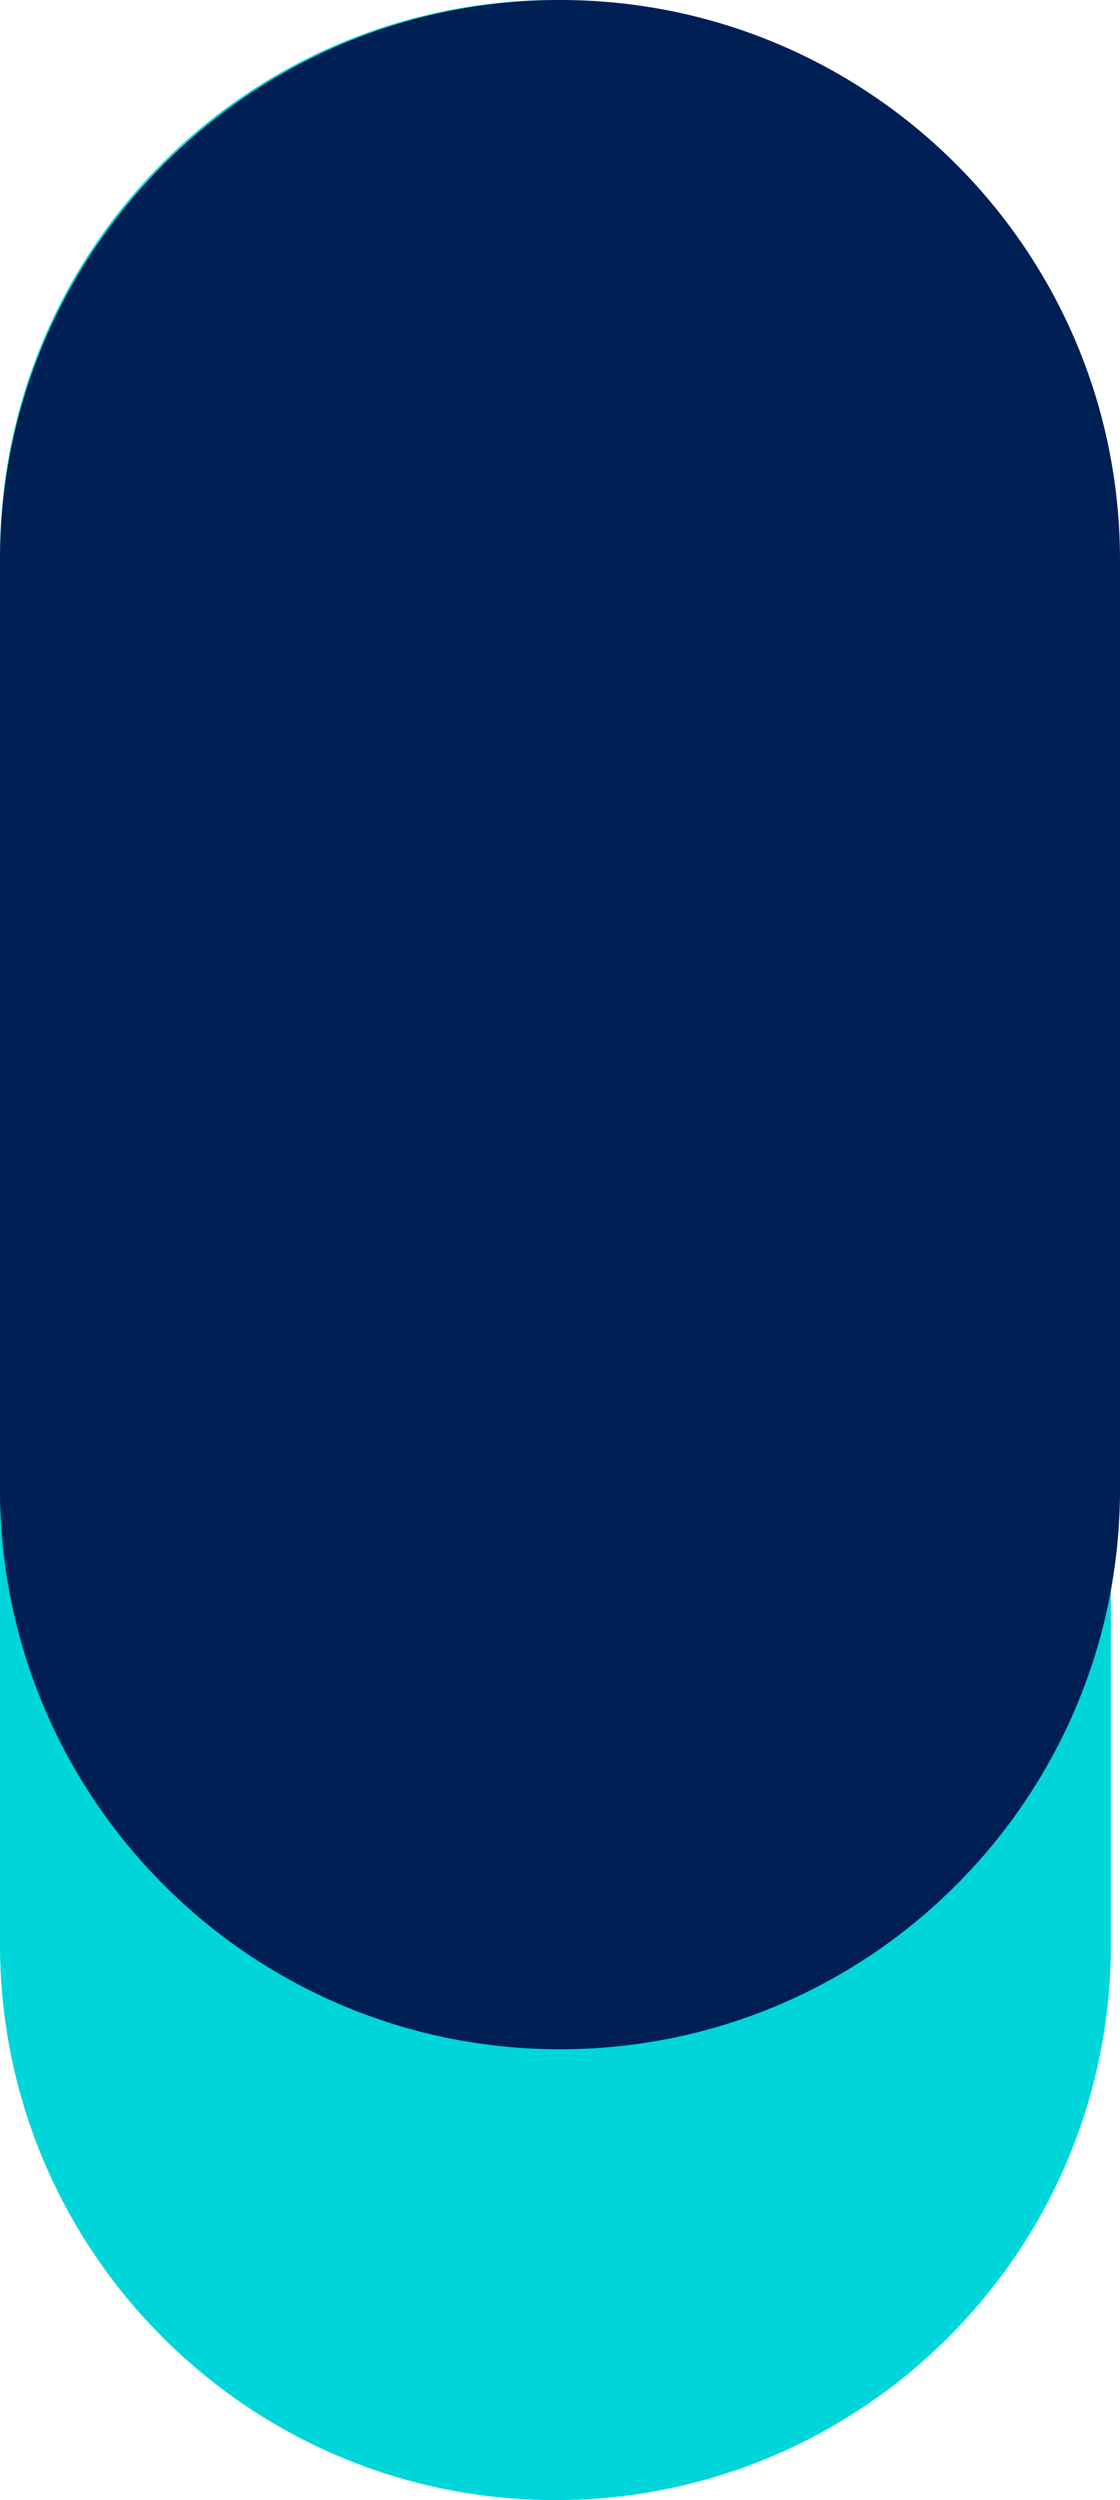
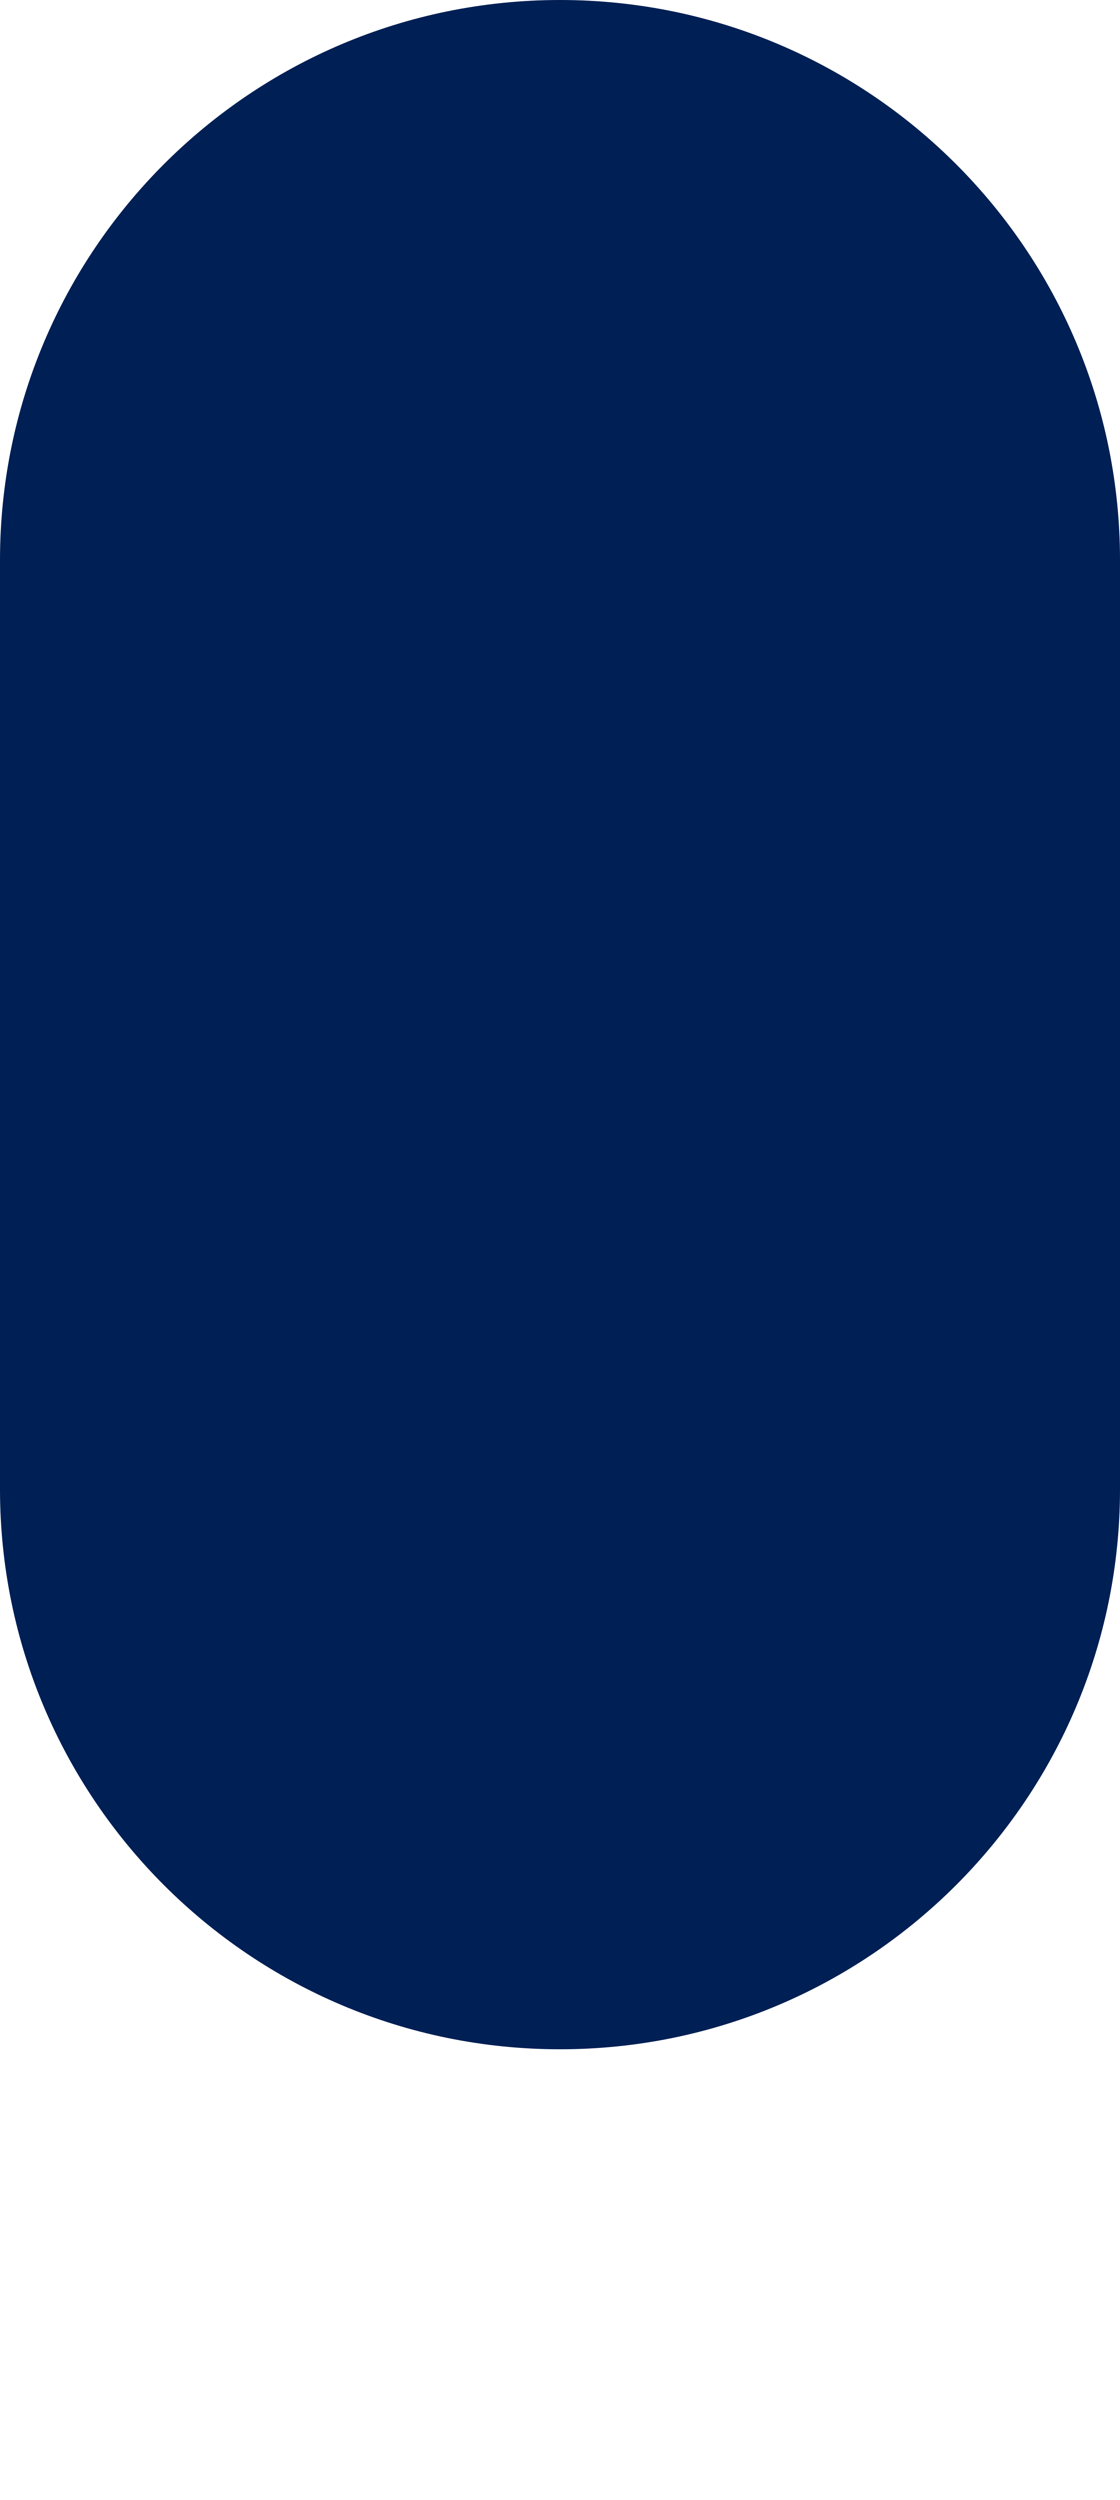
<svg xmlns="http://www.w3.org/2000/svg" width="246" height="549" viewBox="0 0 246 549" fill="none">
-   <path d="M244 122C244 54.621 189.379 0 122 0C54.621 0 0 54.621 0 122V427C0 494.379 54.621 549 122 549C189.379 549 244 494.379 244 427V122Z" fill="#00D6DA" />
  <path d="M0 123C0 55.069 55.069 0 123 0C190.931 0 246 55.069 246 123V327C246 394.931 190.931 450 123 450C55.069 450 0 394.931 0 327V123Z" fill="#001F54" />
</svg>